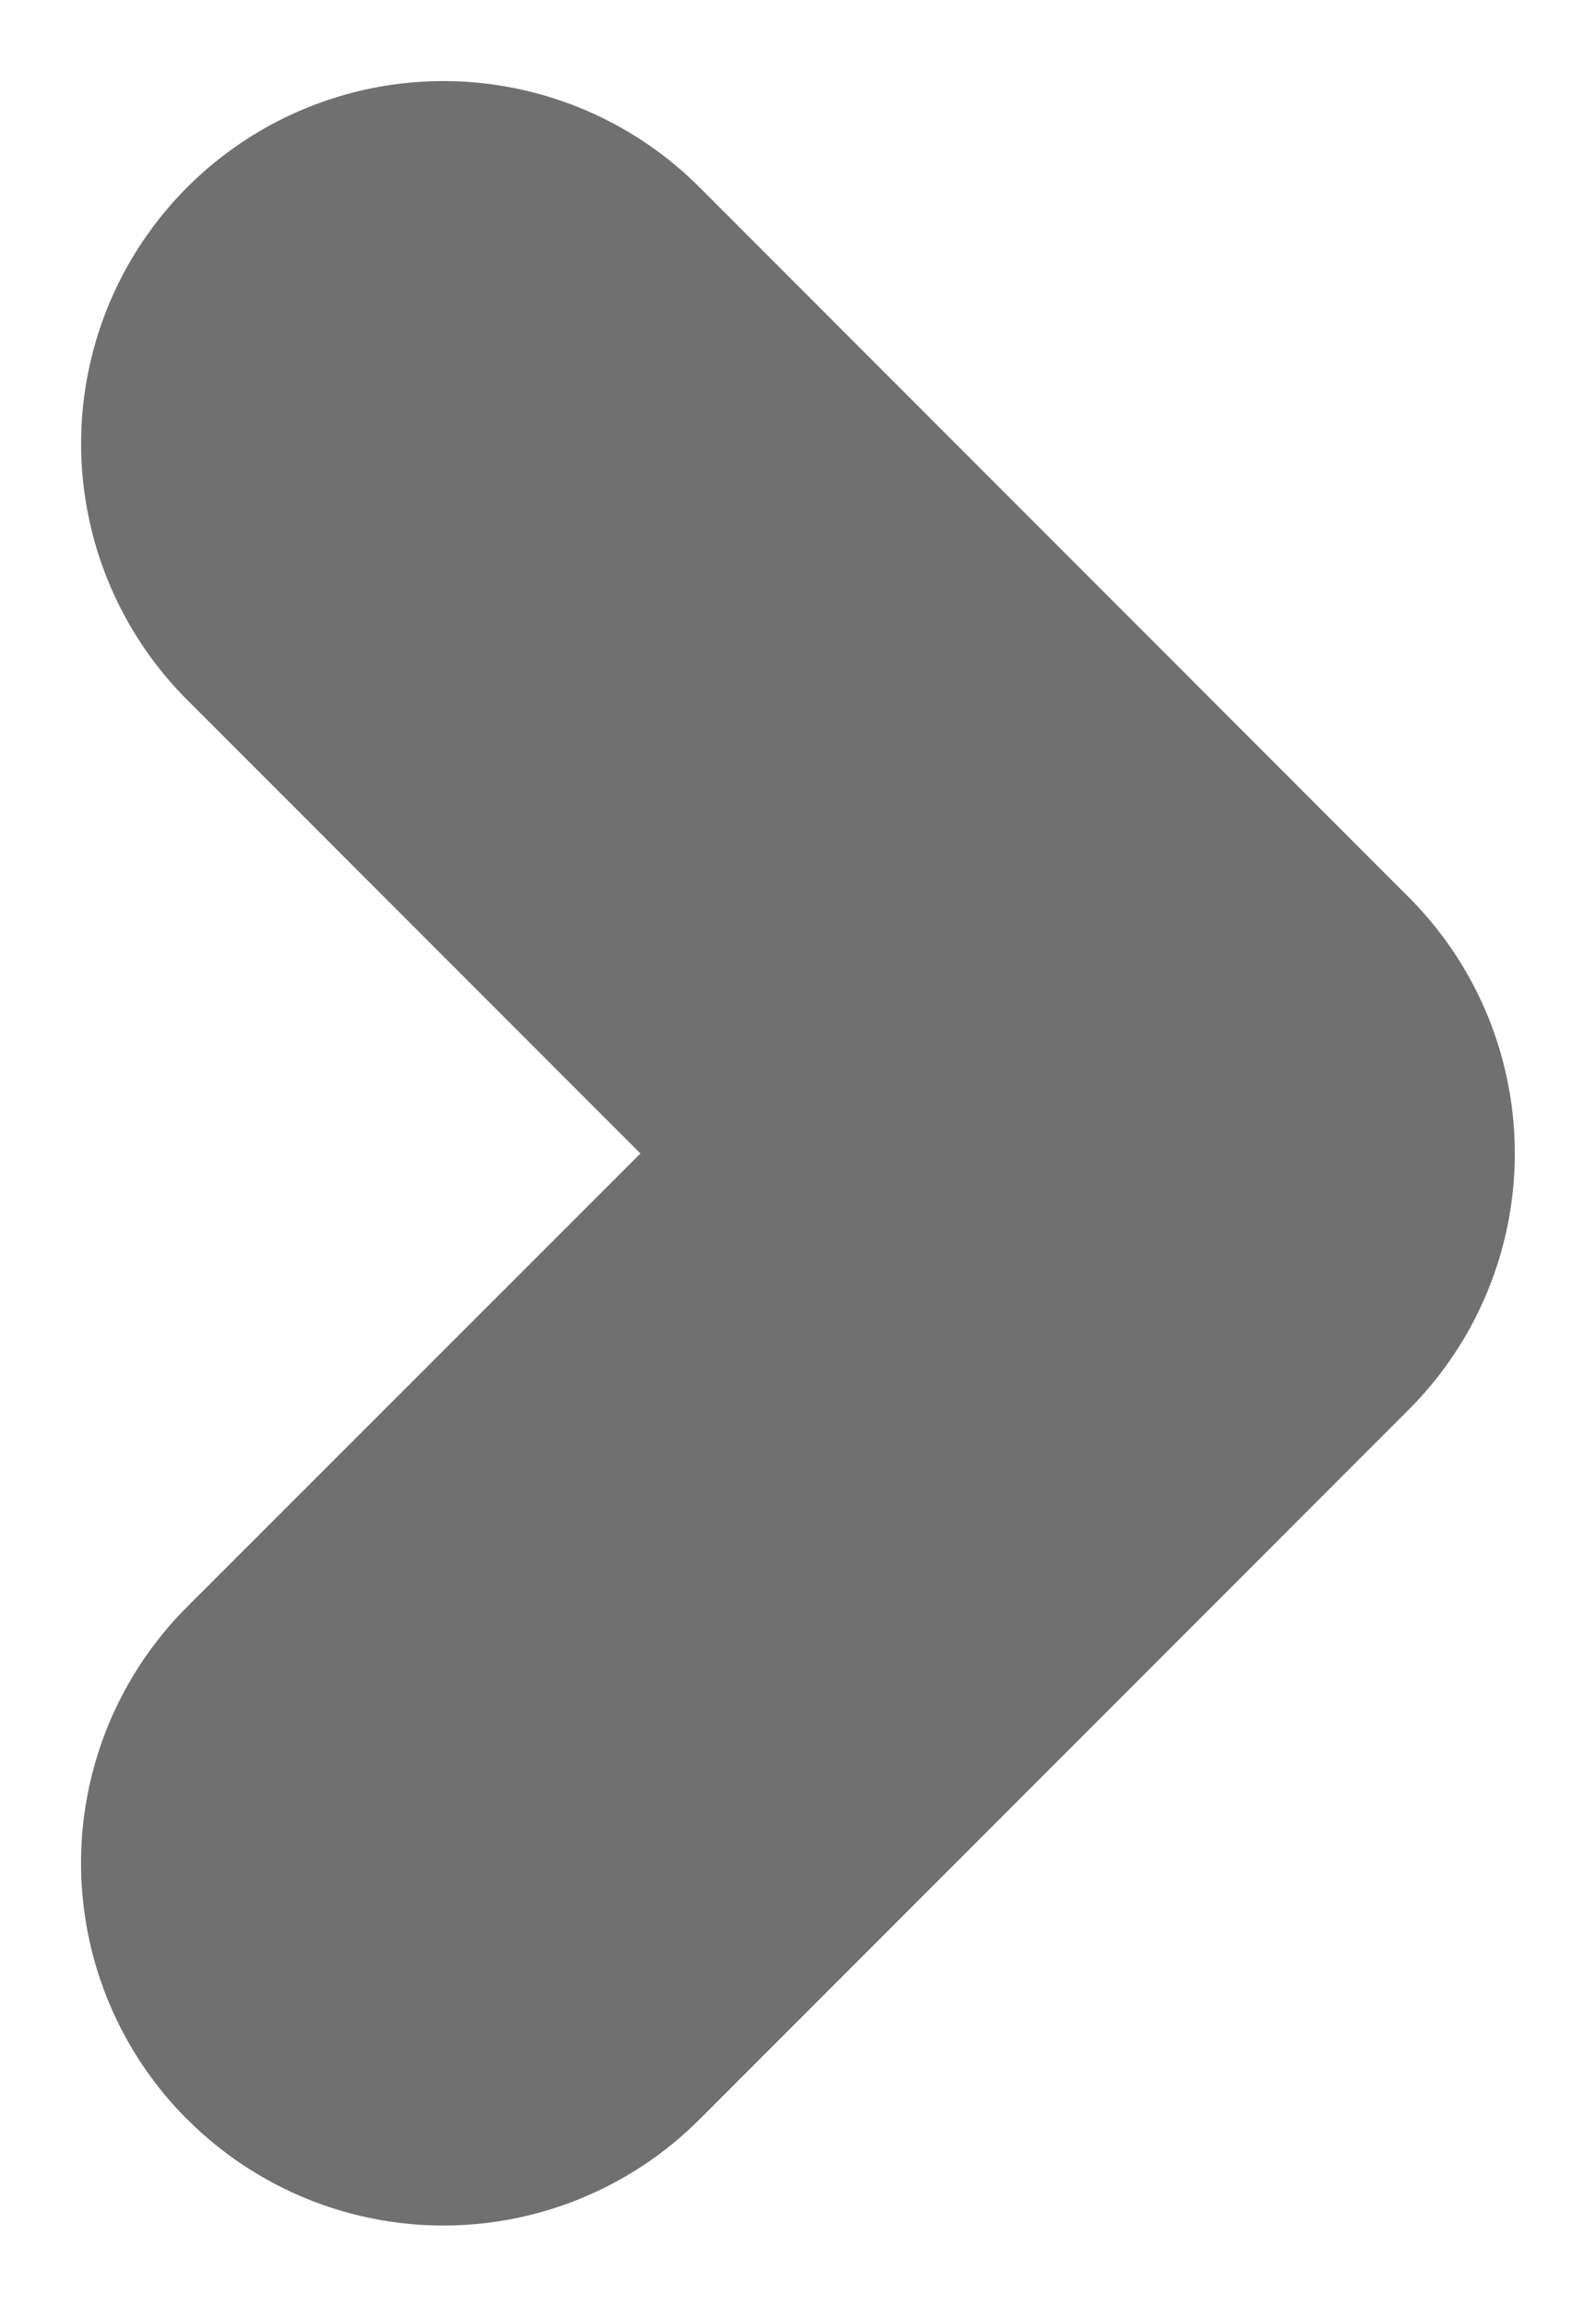
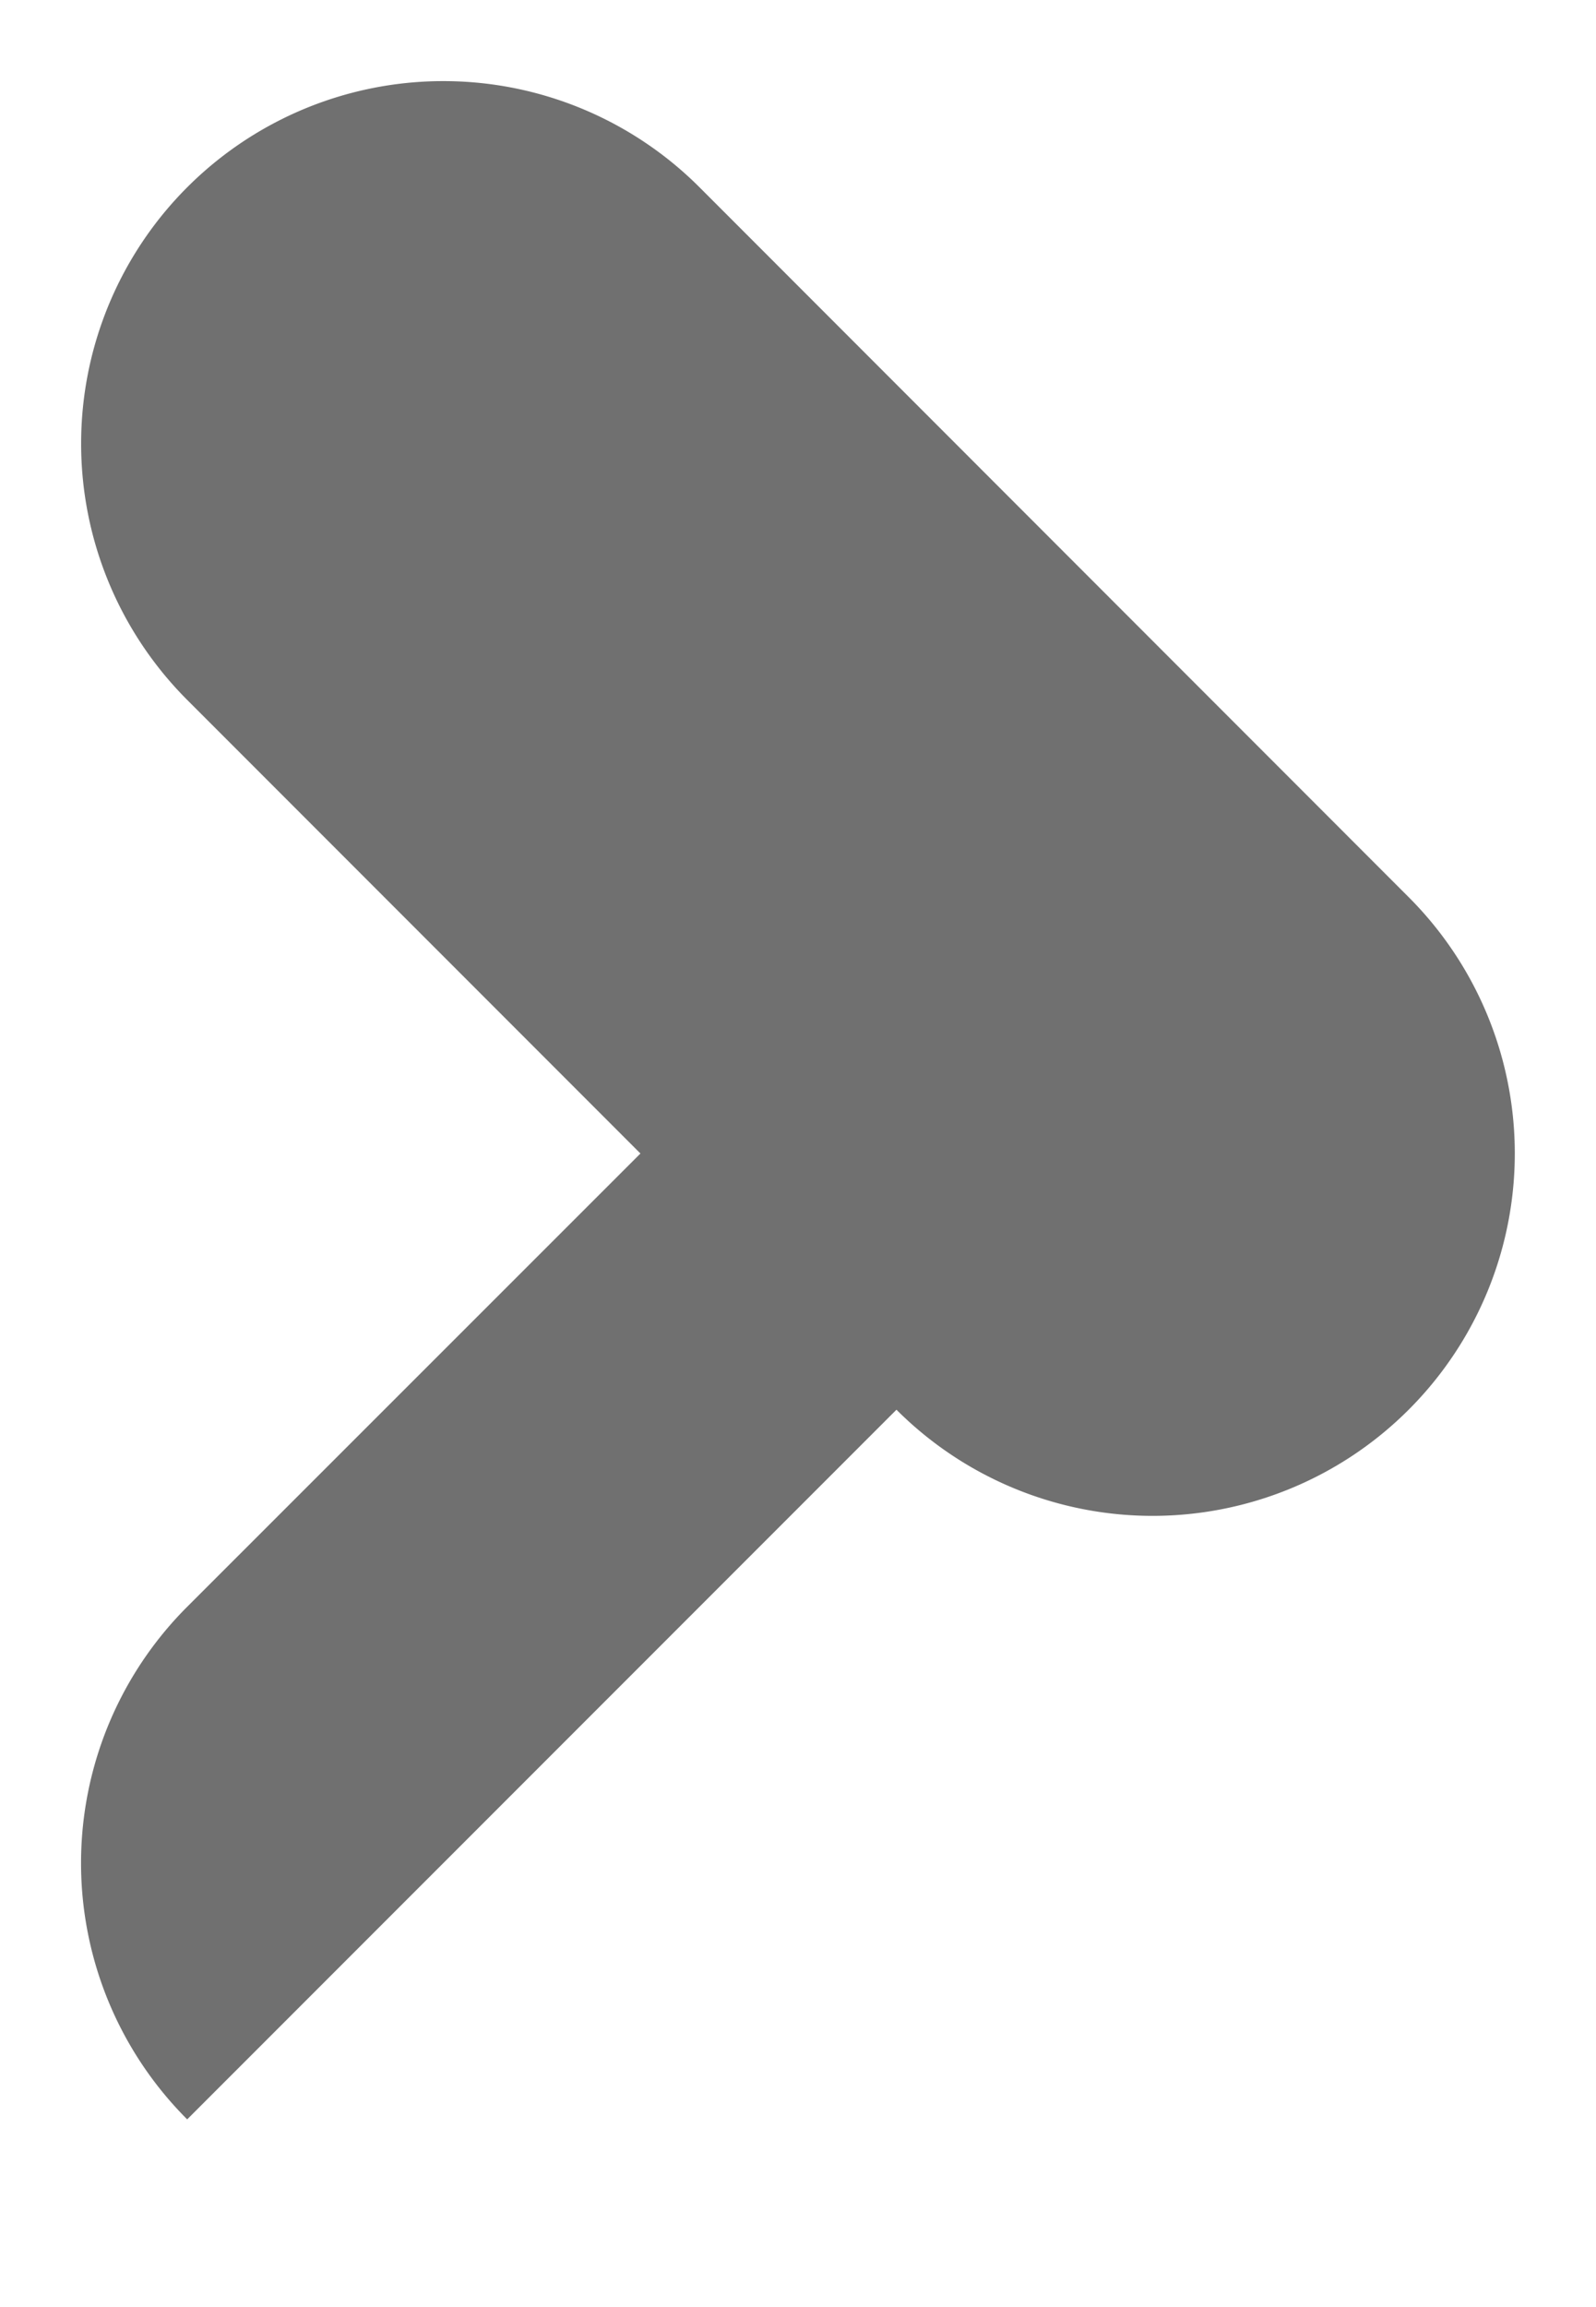
<svg xmlns="http://www.w3.org/2000/svg" width="9.831" height="14.198" viewBox="0 0 9.831 14.198">
  <g id="Grupo_6264" data-name="Grupo 6264" transform="translate(0.5 0.5)">
-     <path id="Unión_1" data-name="Unión 1" d="M.653,12.545a2.23,2.23,0,0,1,0-3.155L3.445,6.6.653,3.808A2.231,2.231,0,0,1,3.809.653L8.177,5.022a2.23,2.23,0,0,1,0,3.155L3.809,12.545a2.231,2.231,0,0,1-3.155,0Z" fill="#707070" stroke="rgba(0,0,0,0)" stroke-miterlimit="10" stroke-width="1" />
+     <path id="Unión_1" data-name="Unión 1" d="M.653,12.545a2.23,2.23,0,0,1,0-3.155L3.445,6.6.653,3.808A2.231,2.231,0,0,1,3.809.653L8.177,5.022a2.23,2.23,0,0,1,0,3.155a2.231,2.231,0,0,1-3.155,0Z" fill="#707070" stroke="rgba(0,0,0,0)" stroke-miterlimit="10" stroke-width="1" />
  </g>
</svg>